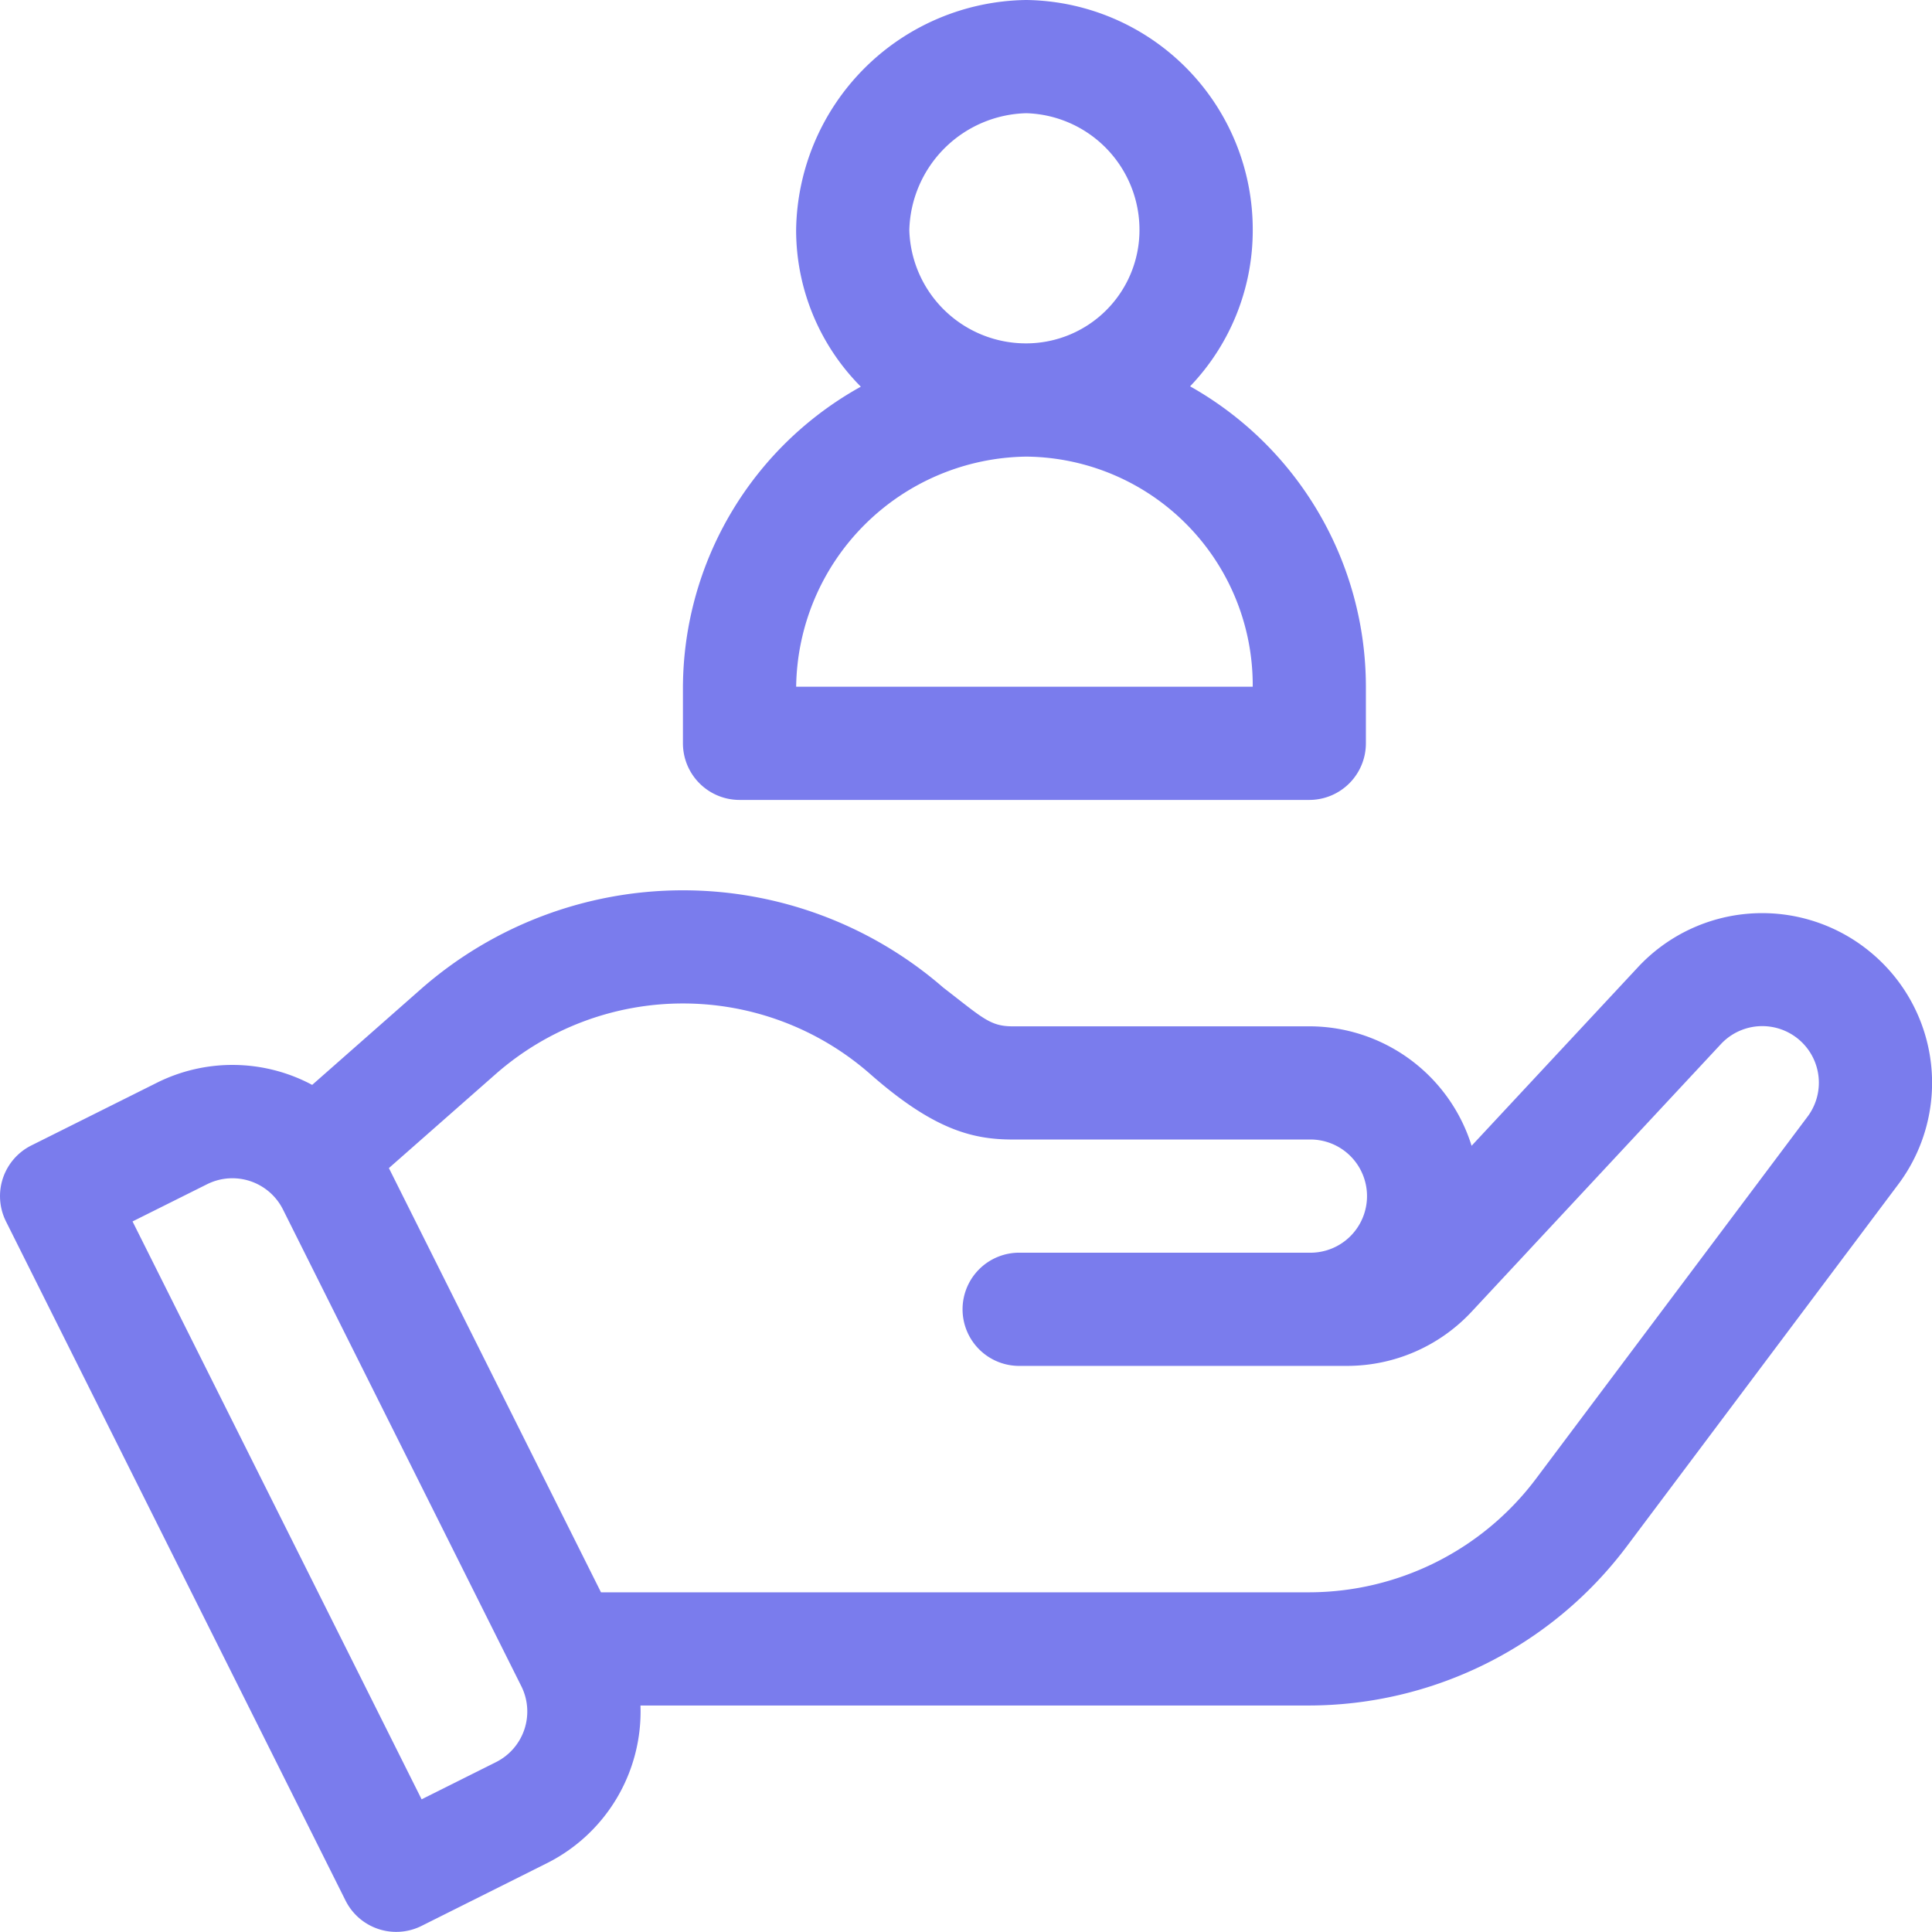
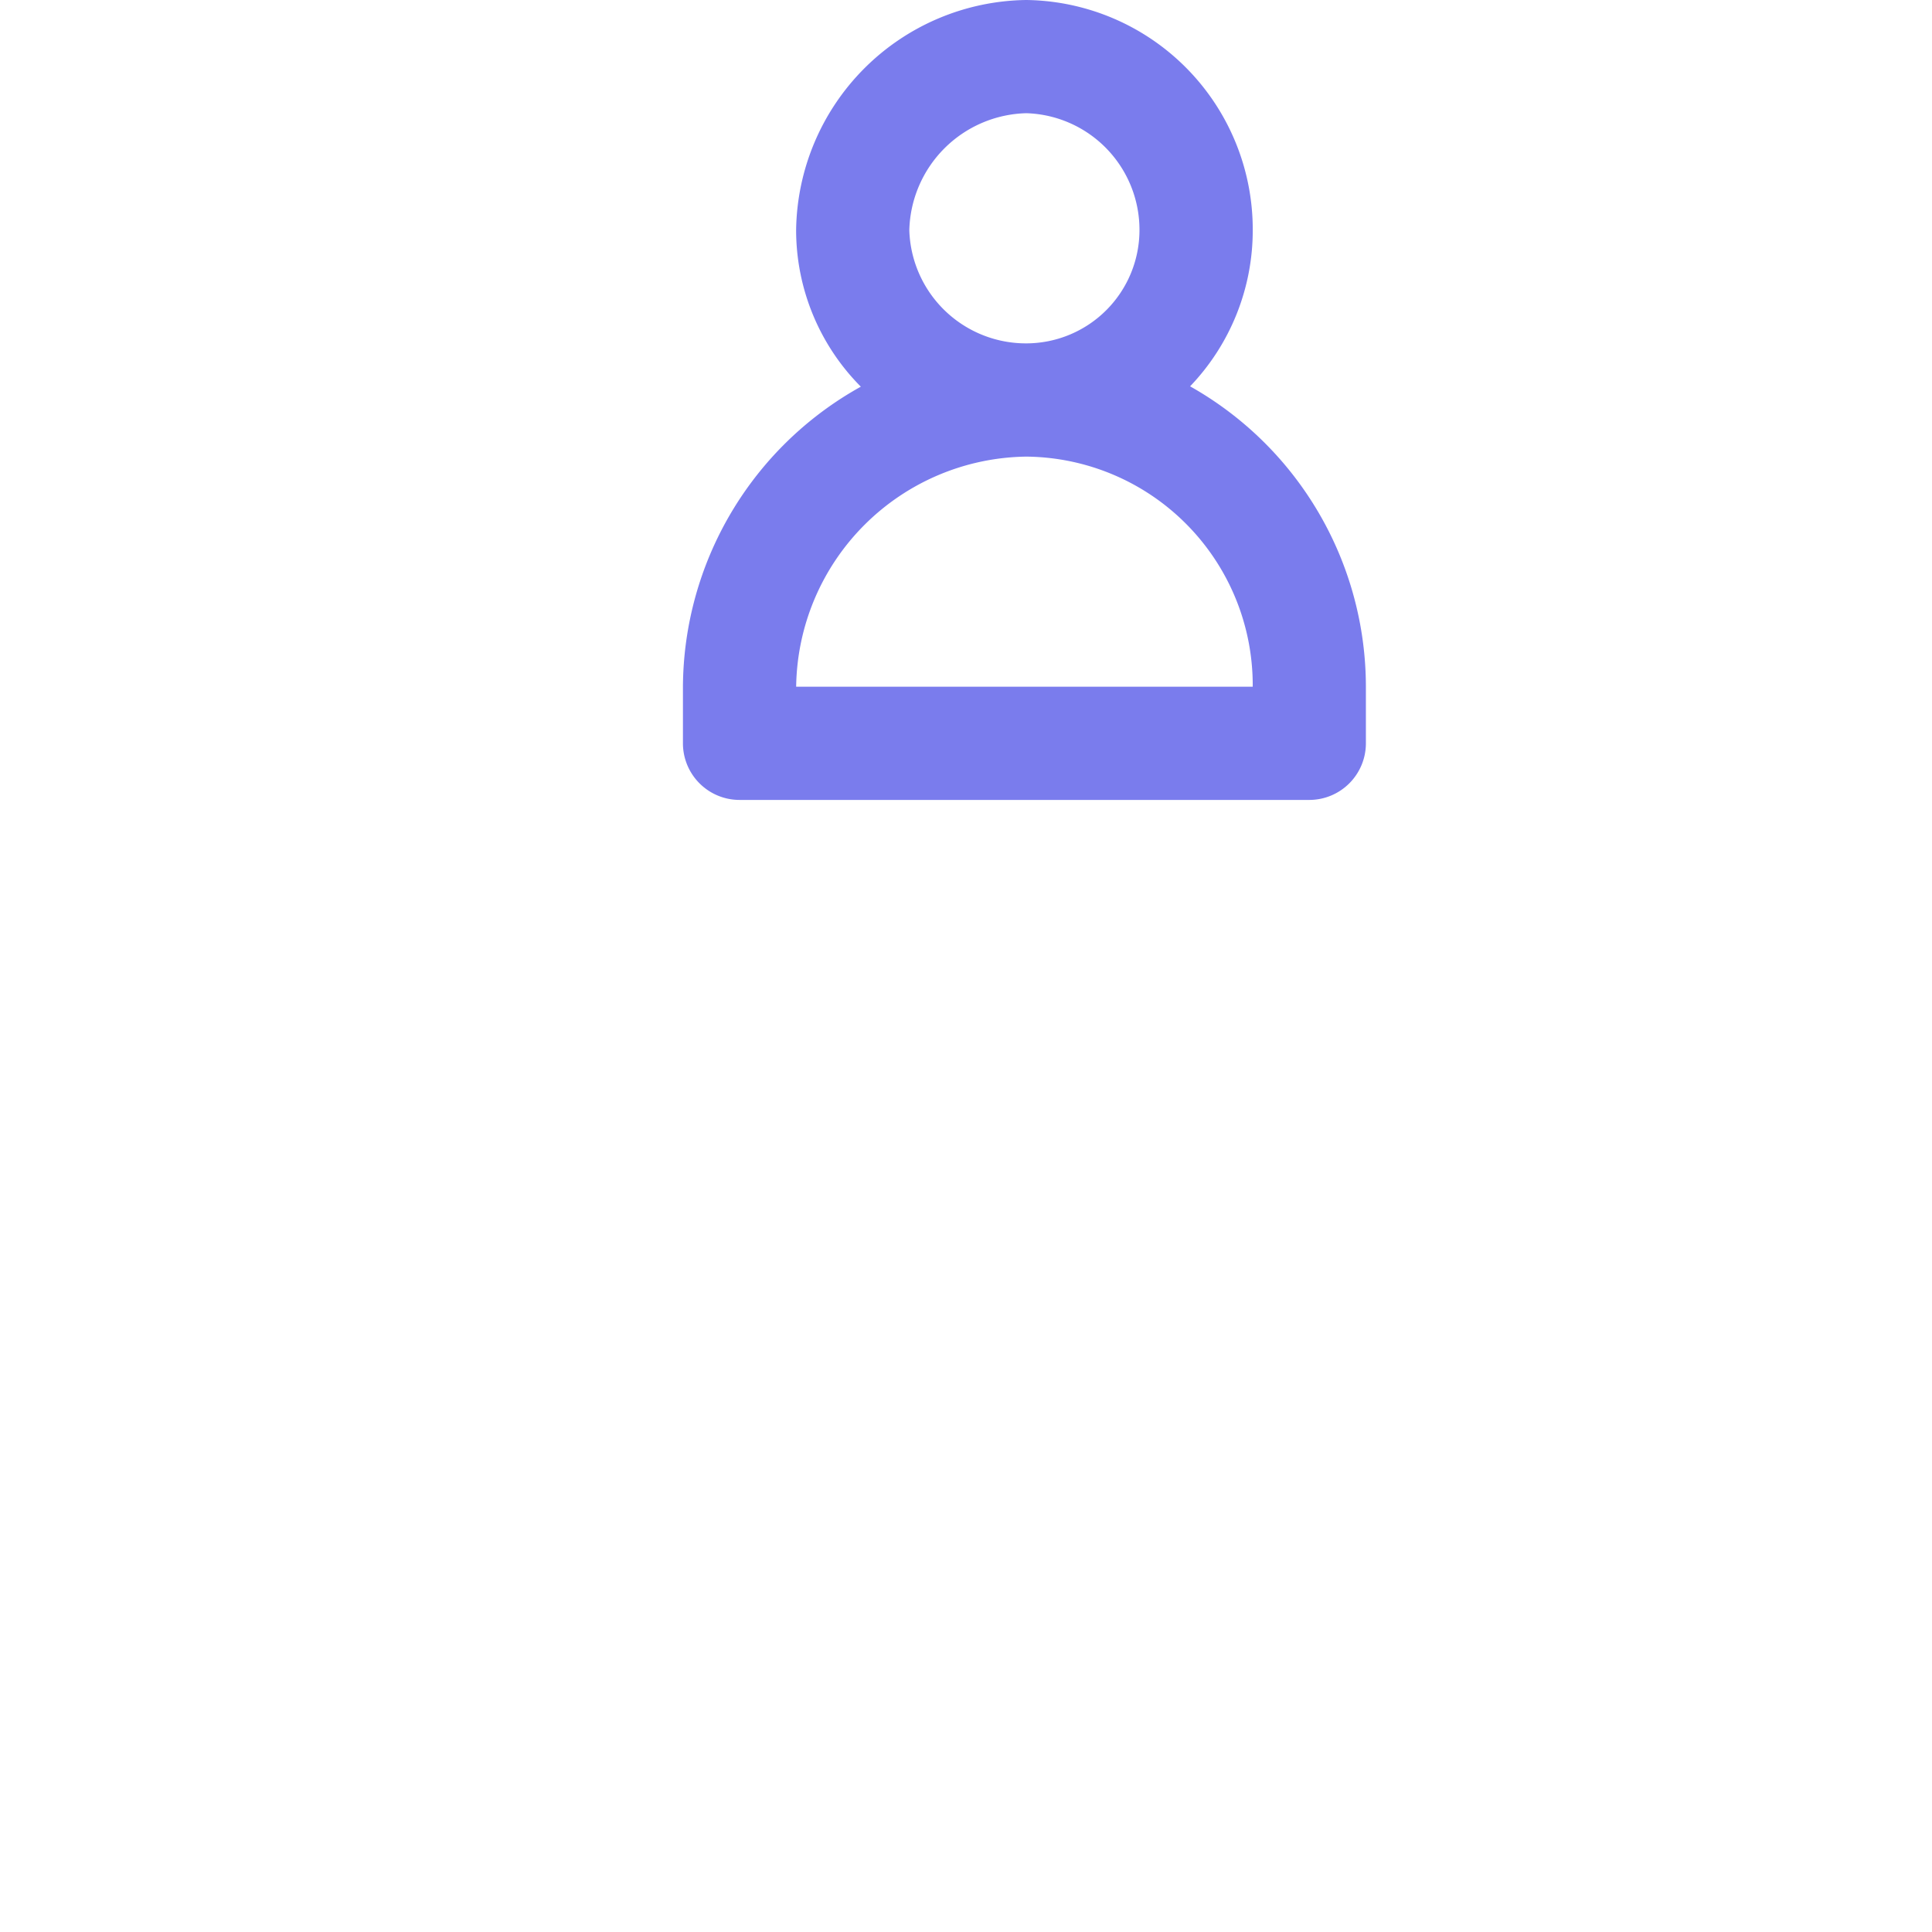
<svg xmlns="http://www.w3.org/2000/svg" width="93.452" height="93.448" viewBox="0 0 93.452 93.448">
  <defs>
    <style>.a{fill:#7a7ced;}</style>
  </defs>
  <g transform="translate(0 -0.013)">
    <g transform="translate(0 43.079)">
      <g transform="translate(0)">
-         <path class="a" d="M90.529,238.994a8.21,8.21,0,0,0-11.3.683l-8.047,8.638a8.228,8.228,0,0,0-7.844-5.778H48.973c-1.09,0-1.455-.416-3.347-1.874a19.2,19.2,0,0,0-25.251.06L15.1,245.37a8.179,8.179,0,0,0-7.529-.095L1.514,248.3a2.74,2.74,0,0,0-1.225,3.674l16.426,32.852a2.74,2.74,0,0,0,3.674,1.225l6.054-3.028a8.207,8.207,0,0,0,4.537-7.634H63.333a19.255,19.255,0,0,0,15.331-7.665L91.806,250.2A8.191,8.191,0,0,0,90.529,238.994ZM23.994,278.127l-3.6,1.8L6.411,251.975l3.606-1.8a2.736,2.736,0,0,1,3.672,1.225l11.529,23.059A2.738,2.738,0,0,1,23.994,278.127Zm63.432-31.213L74.283,264.439a13.752,13.752,0,0,1-10.951,5.475H29.07l-10.259-20.52,5.181-4.561a13.722,13.722,0,0,1,18.087,0c3.037,2.674,4.926,3.179,6.894,3.179h14.36a2.738,2.738,0,1,1,0,5.475H49.35a2.738,2.738,0,1,0,0,5.475H65.167a8.236,8.236,0,0,0,6.01-2.615L83.23,243.409a2.737,2.737,0,0,1,4.2,3.5Z" transform="translate(0 -235.959)" />
-       </g>
+         </g>
    </g>
    <g transform="translate(33.036 0.013)">
      <g transform="translate(0 0)">
        <path class="a" d="M205.524,18.7a10.907,10.907,0,0,0,3.03-7.549A11.1,11.1,0,0,0,197.6.013a11.281,11.281,0,0,0-11.133,11.133,10.747,10.747,0,0,0,3.13,7.571,16.7,16.7,0,0,0-8.605,14.513v2.738a2.739,2.739,0,0,0,2.738,2.738h27.559a2.739,2.739,0,0,0,2.738-2.738V33.23A16.688,16.688,0,0,0,205.524,18.7ZM197.6,5.489a5.644,5.644,0,0,1,5.475,5.658,5.482,5.482,0,0,1-5.475,5.475,5.644,5.644,0,0,1-5.658-5.475A5.807,5.807,0,0,1,197.6,5.489ZM186.469,33.23A11.281,11.281,0,0,1,197.6,22.1,11.056,11.056,0,0,1,208.553,33.23Z" transform="translate(-180.994 -0.013)" />
      </g>
    </g>
  </g>
</svg>